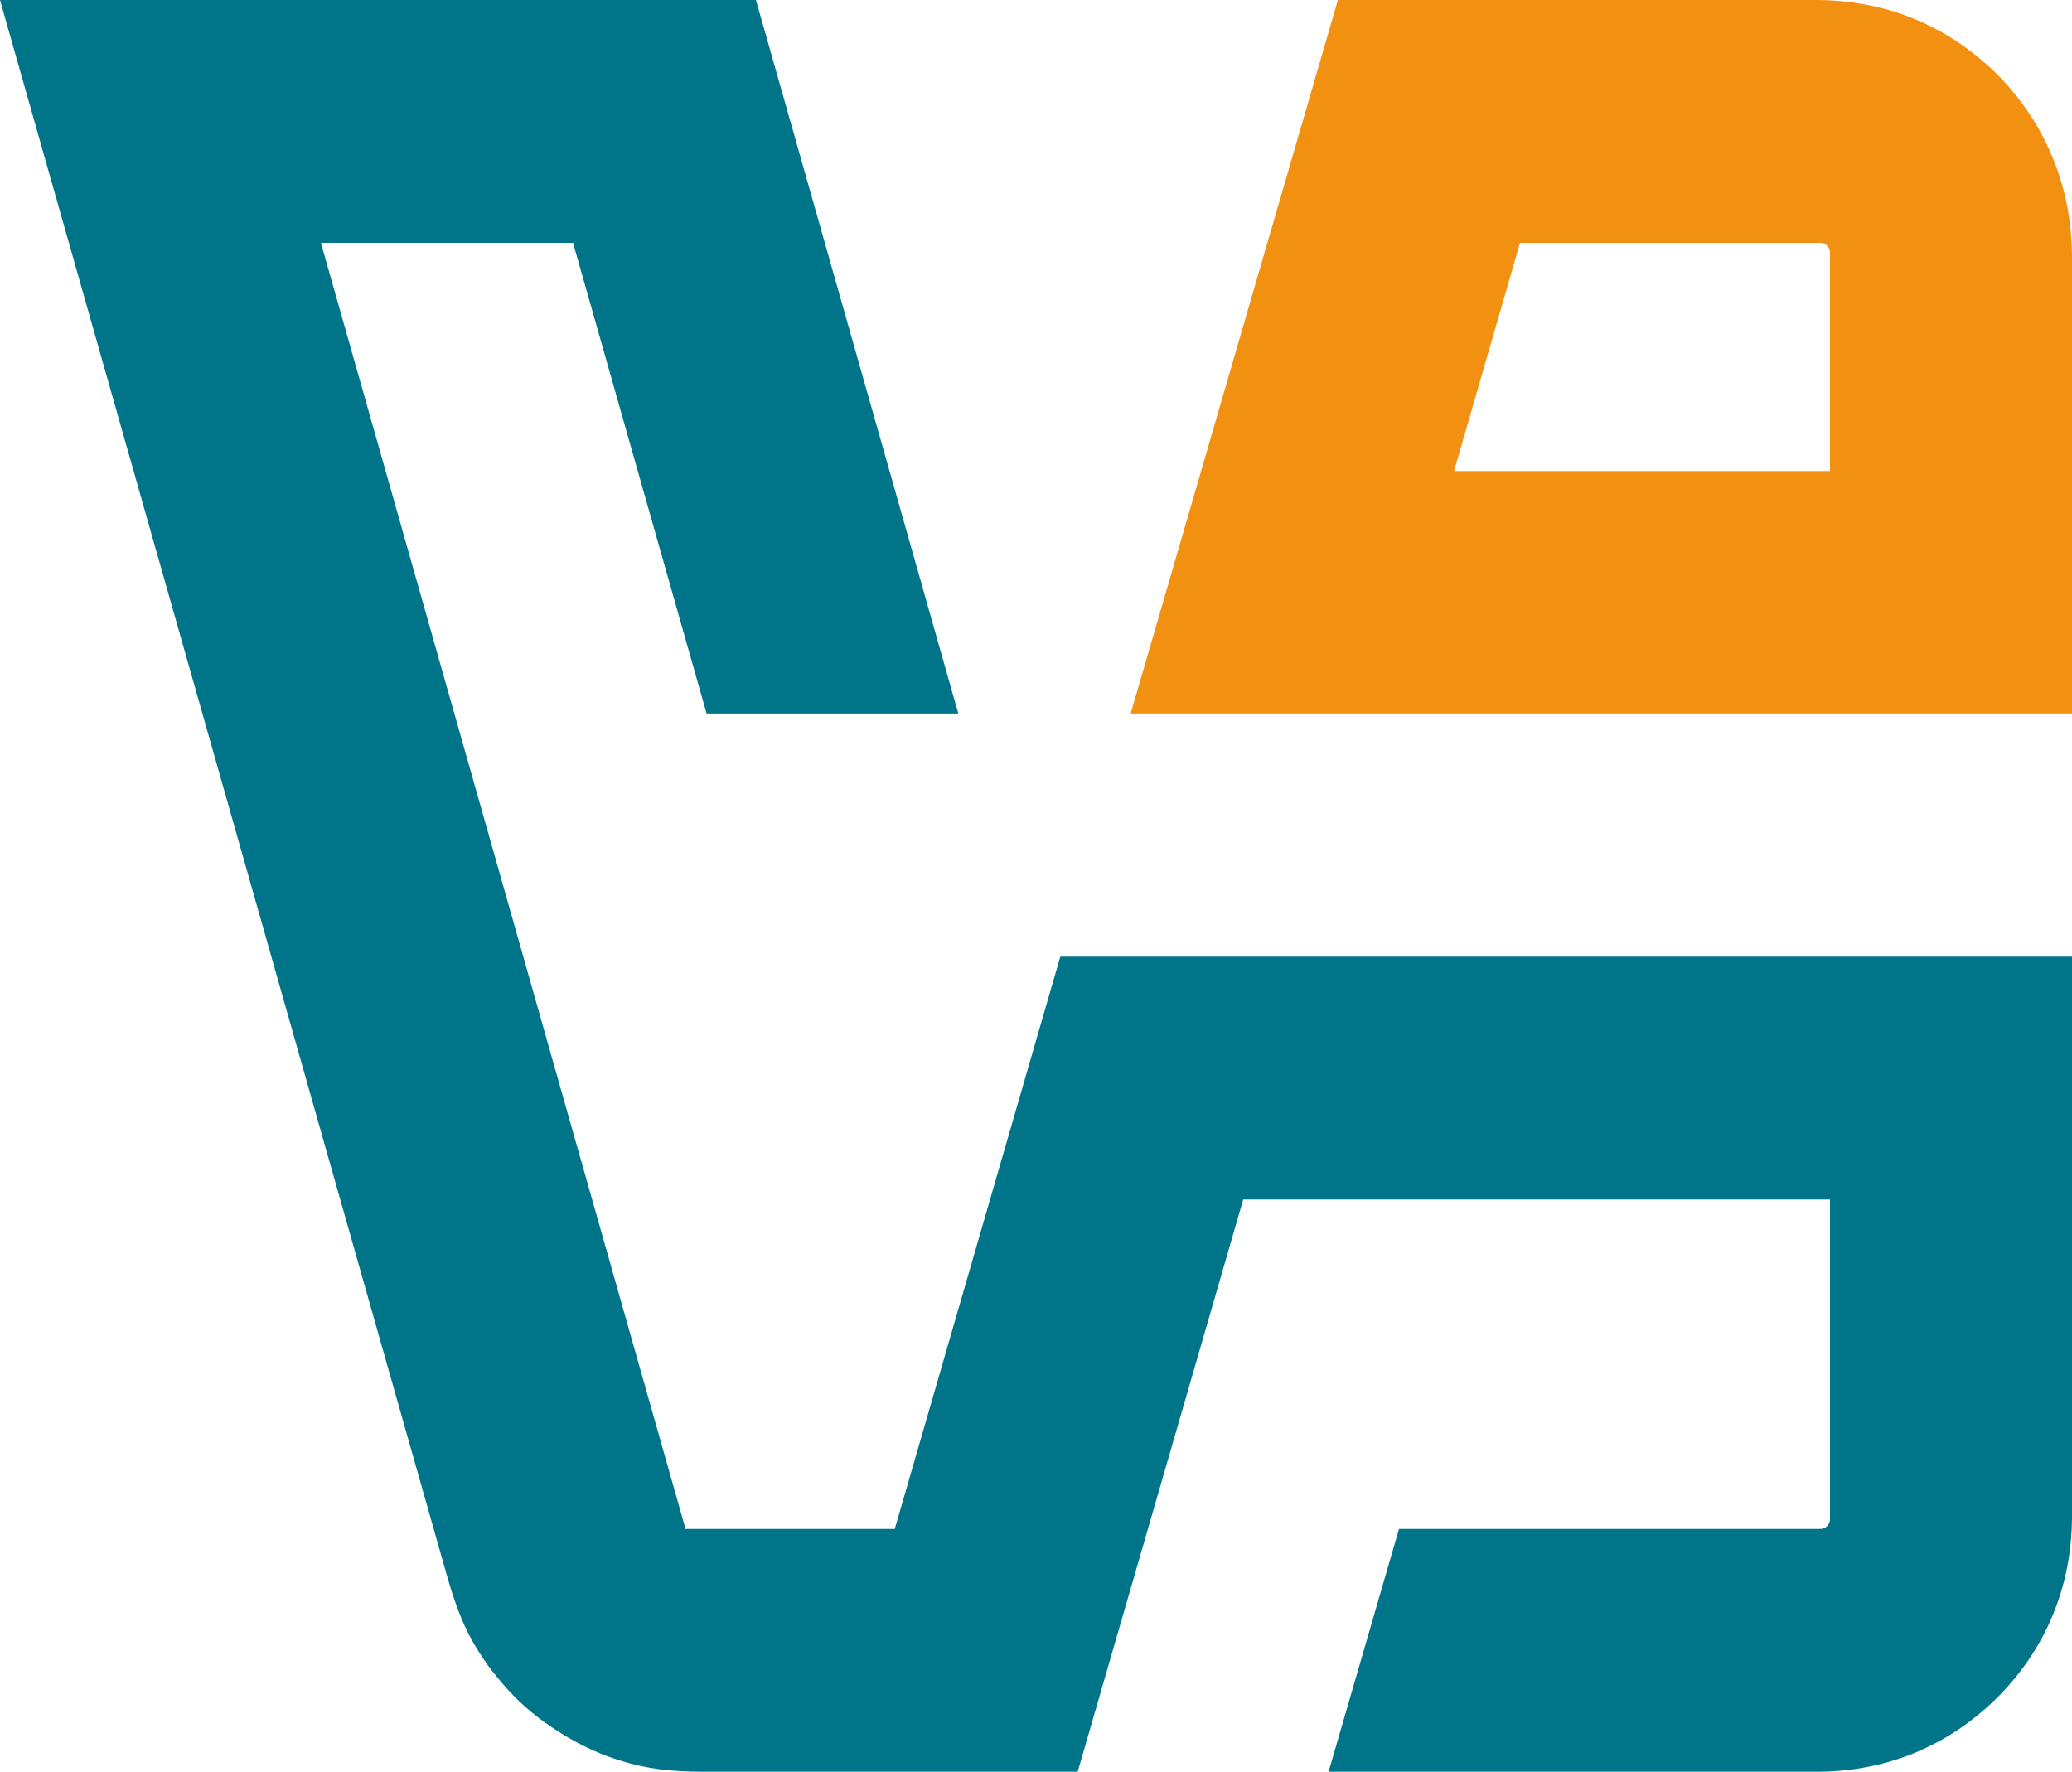
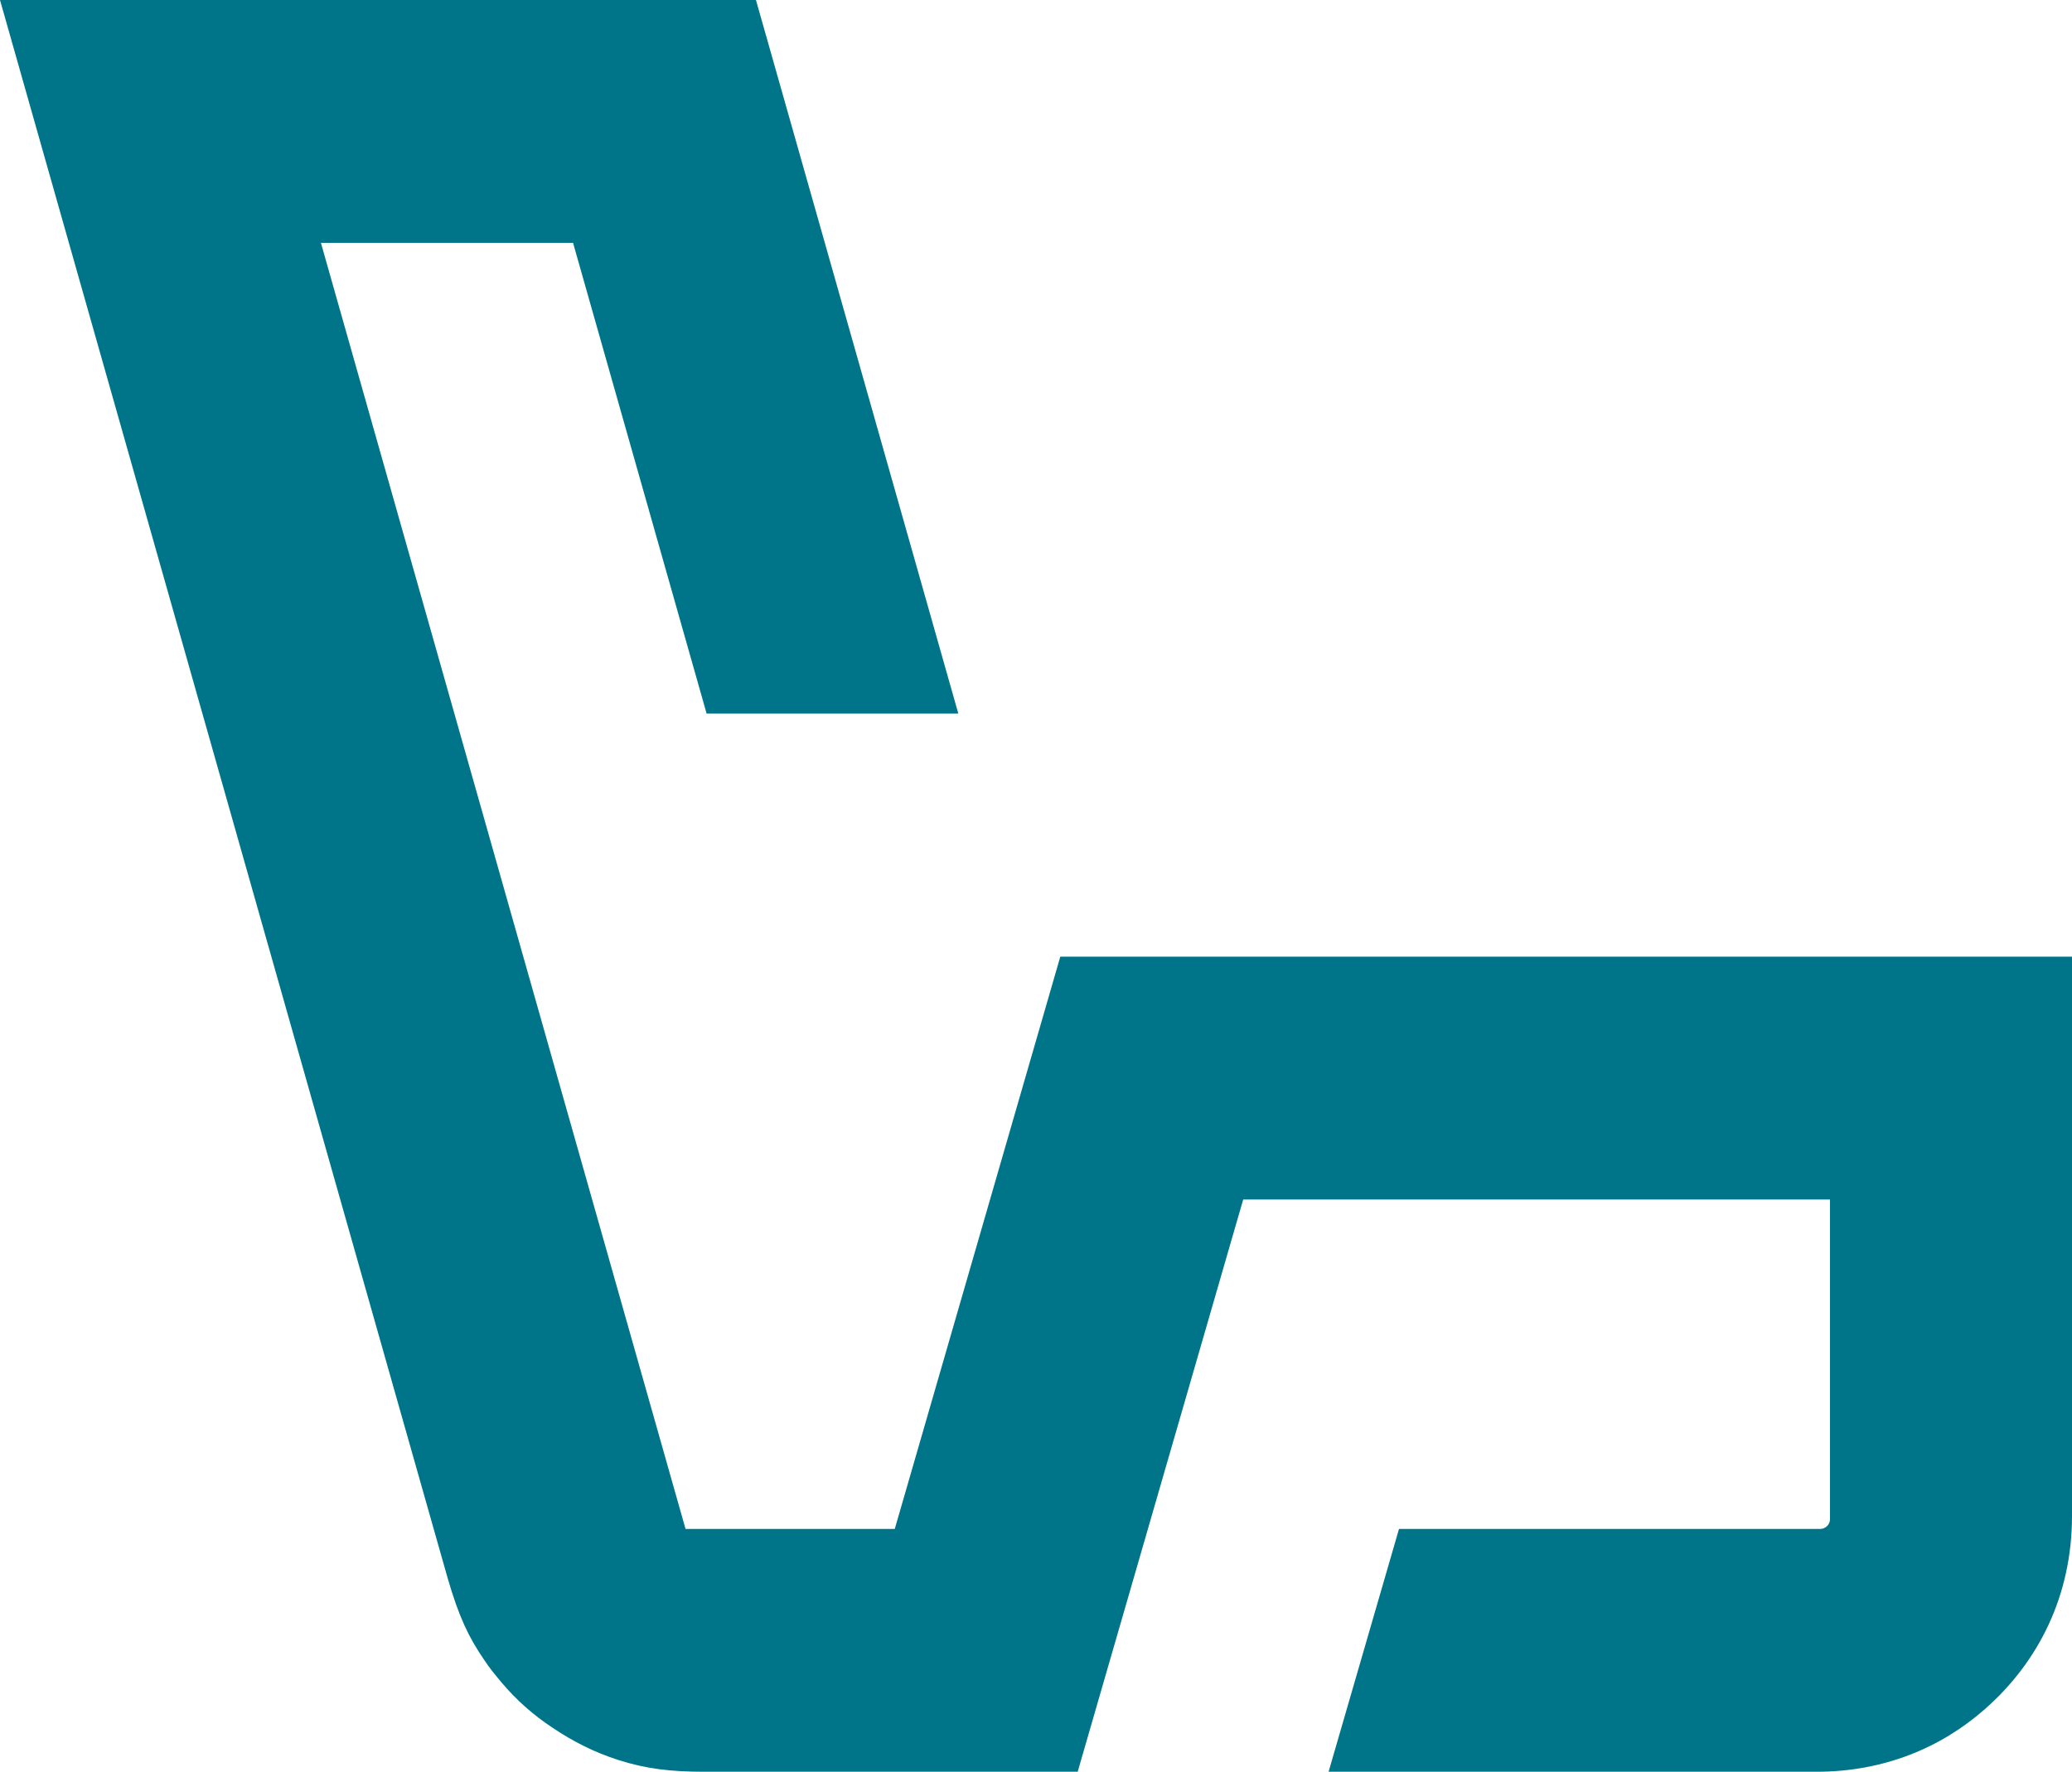
<svg xmlns="http://www.w3.org/2000/svg" version="1.1" id="svg1" x="0px" y="0px" viewBox="0 0 512 437.8" xml:space="preserve">
  <style type="text/css">
.st0{fill:#F29111;}
.st1{fill:#00758A;}
</style>
  <g>
-     <path id="path19" class="st0" d="M330.6,0l-51.2,176.3H512v-113c0-18.7-8-35.6-20.8-47.1c-5.4-4.9-11.5-8.8-18.1-11.5 C465.7,1.6,457,0,449,0H330.6z M375.6,60h74.2c1.3,0,2.4,1.1,2.4,2.4c0,0,0,0,0,0v54h-92.9L375.6,60z" />
    <path id="path17" class="st1" d="M0,0l110.6,389.9c2.8,9.7,5.3,14.8,9,20.2c1.3,2,2.8,3.8,4.3,5.6c3.7,4.4,7.9,8.1,12.6,11.2 c5.2,3.5,10.4,6.1,16.3,8c6.9,2.2,13,2.9,21.2,2.9h92.3l40.9-141.4h145v79c0,1.3-1.1,2.4-2.4,2.4l0,0H345.7l-17.4,60h120.6 c16.4,0,30.6-5.8,41.6-15.5c13.2-11.6,21.5-28,21.5-47.7V236.4H262l-40.9,141.4h-51.7L79.3,60h62.3l33,116.3h62.2L186.8,0H0z" />
  </g>
</svg>